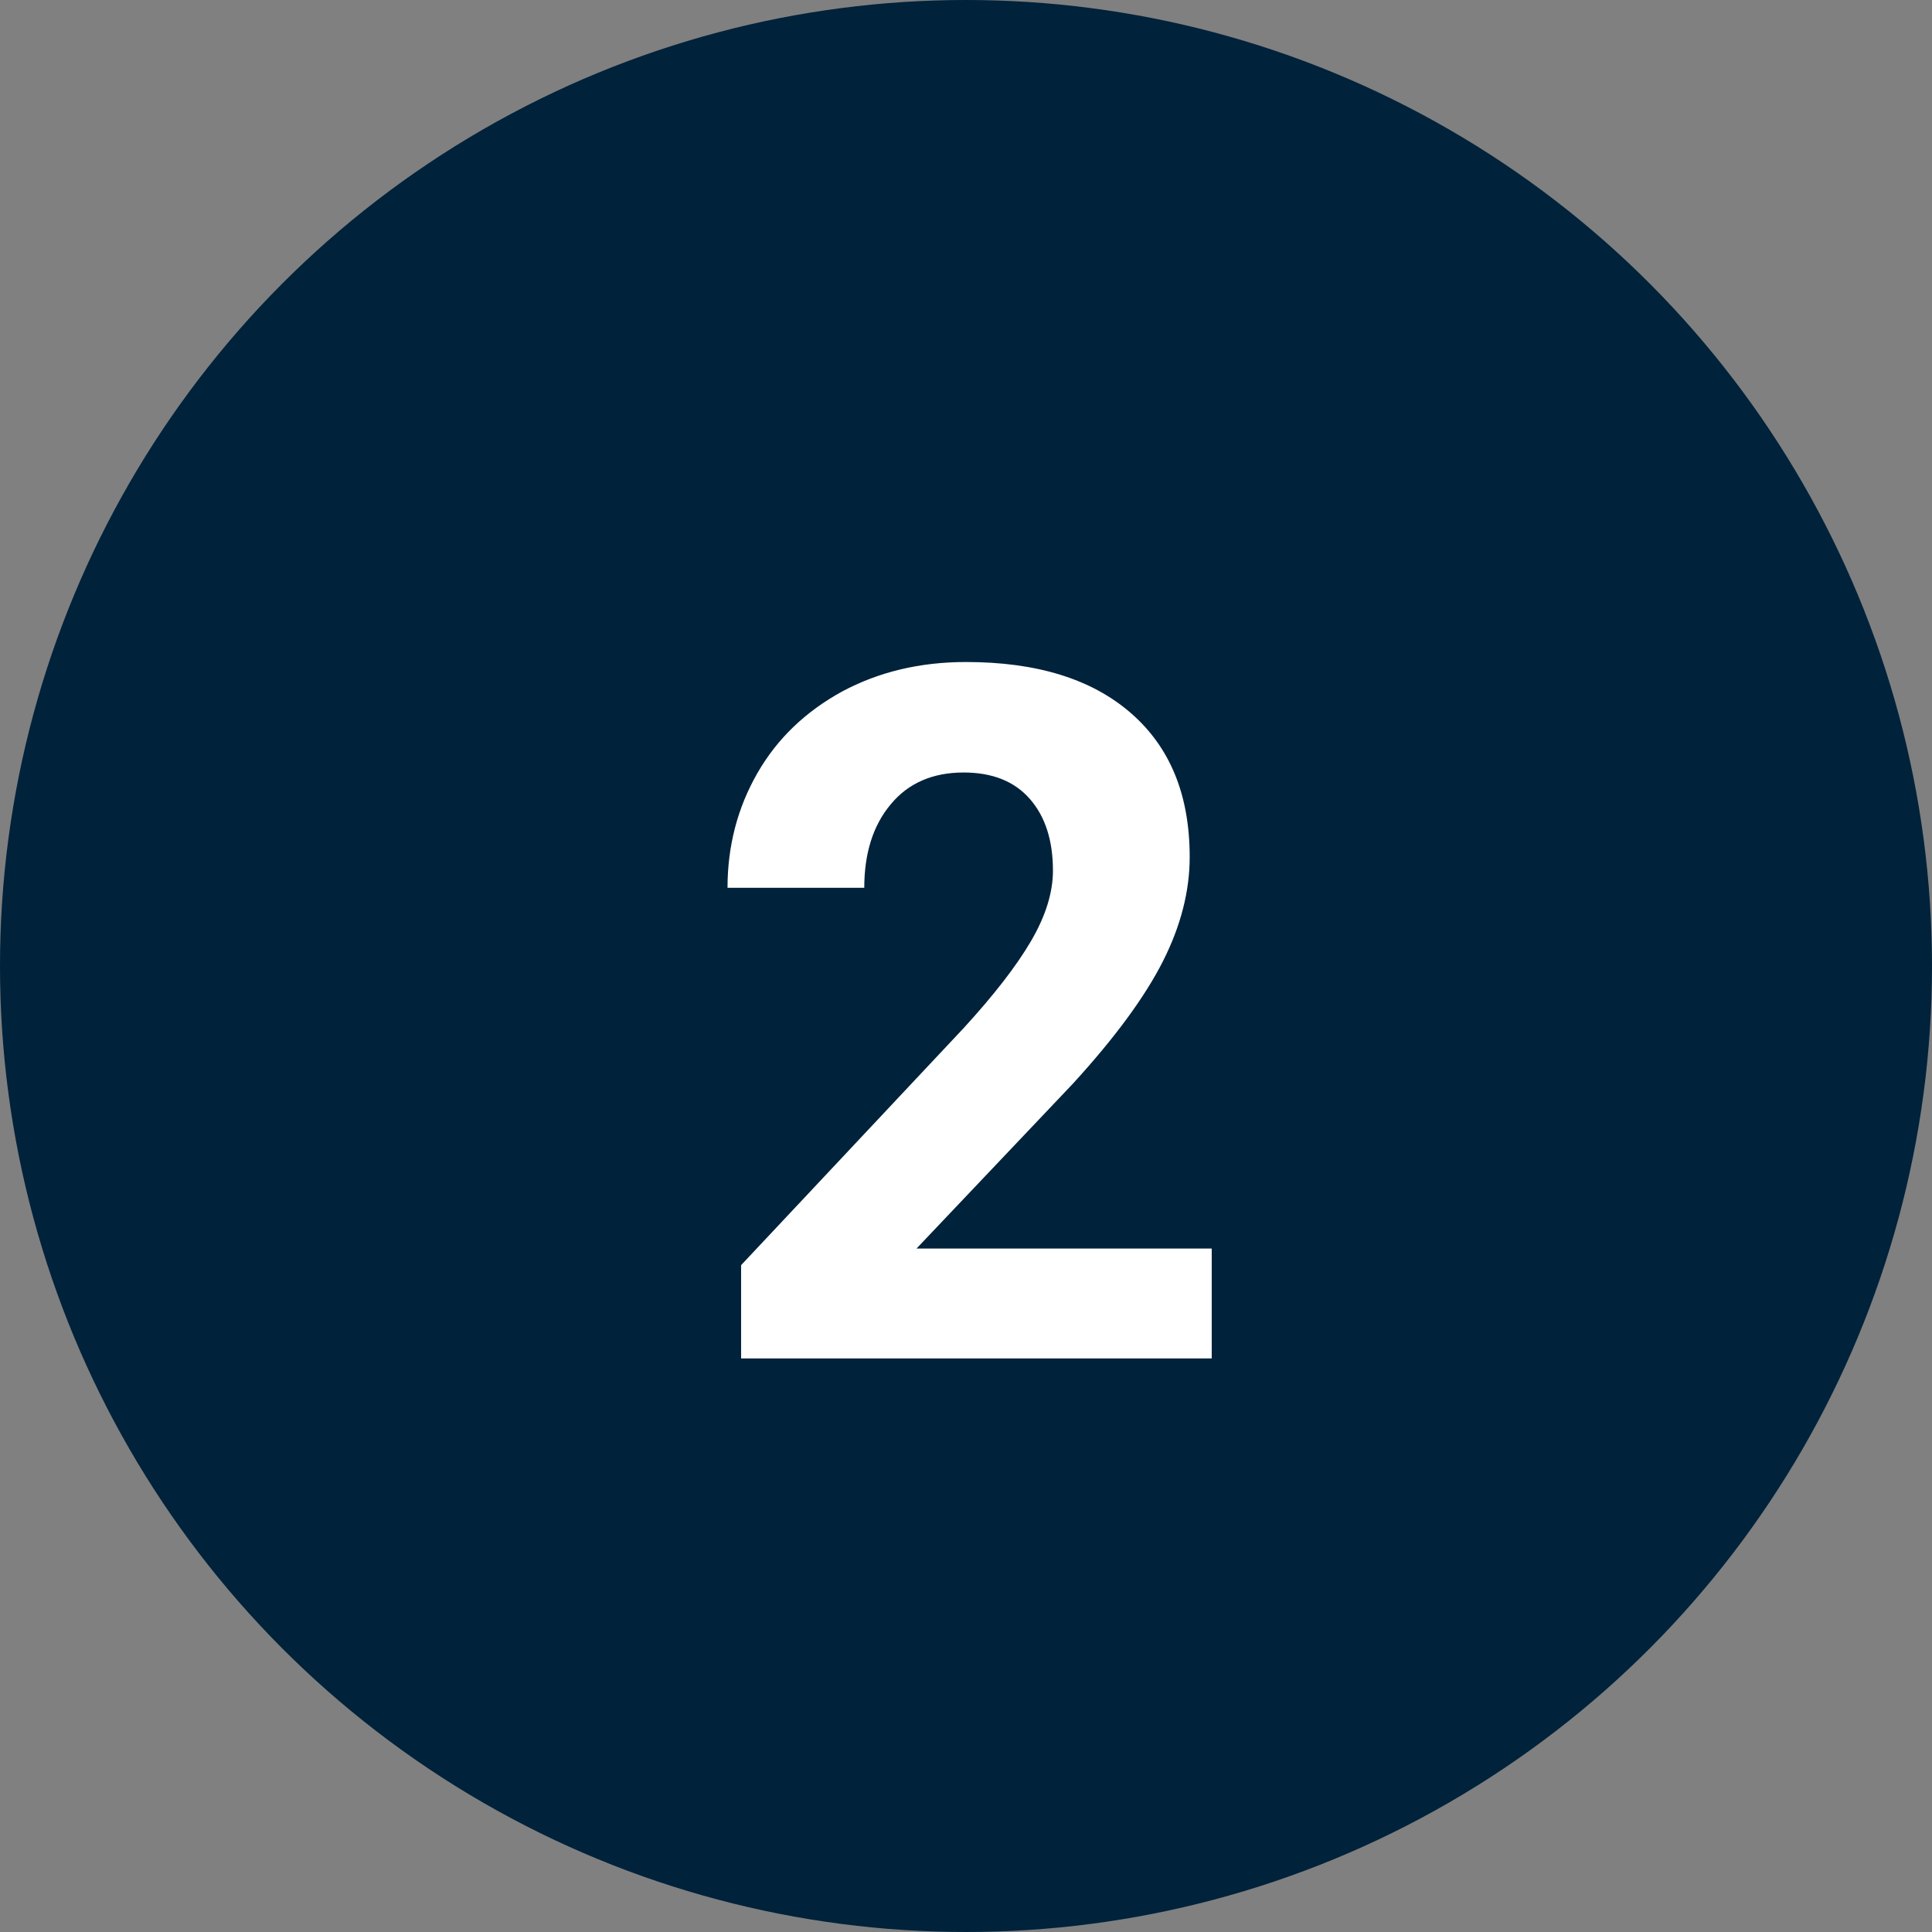
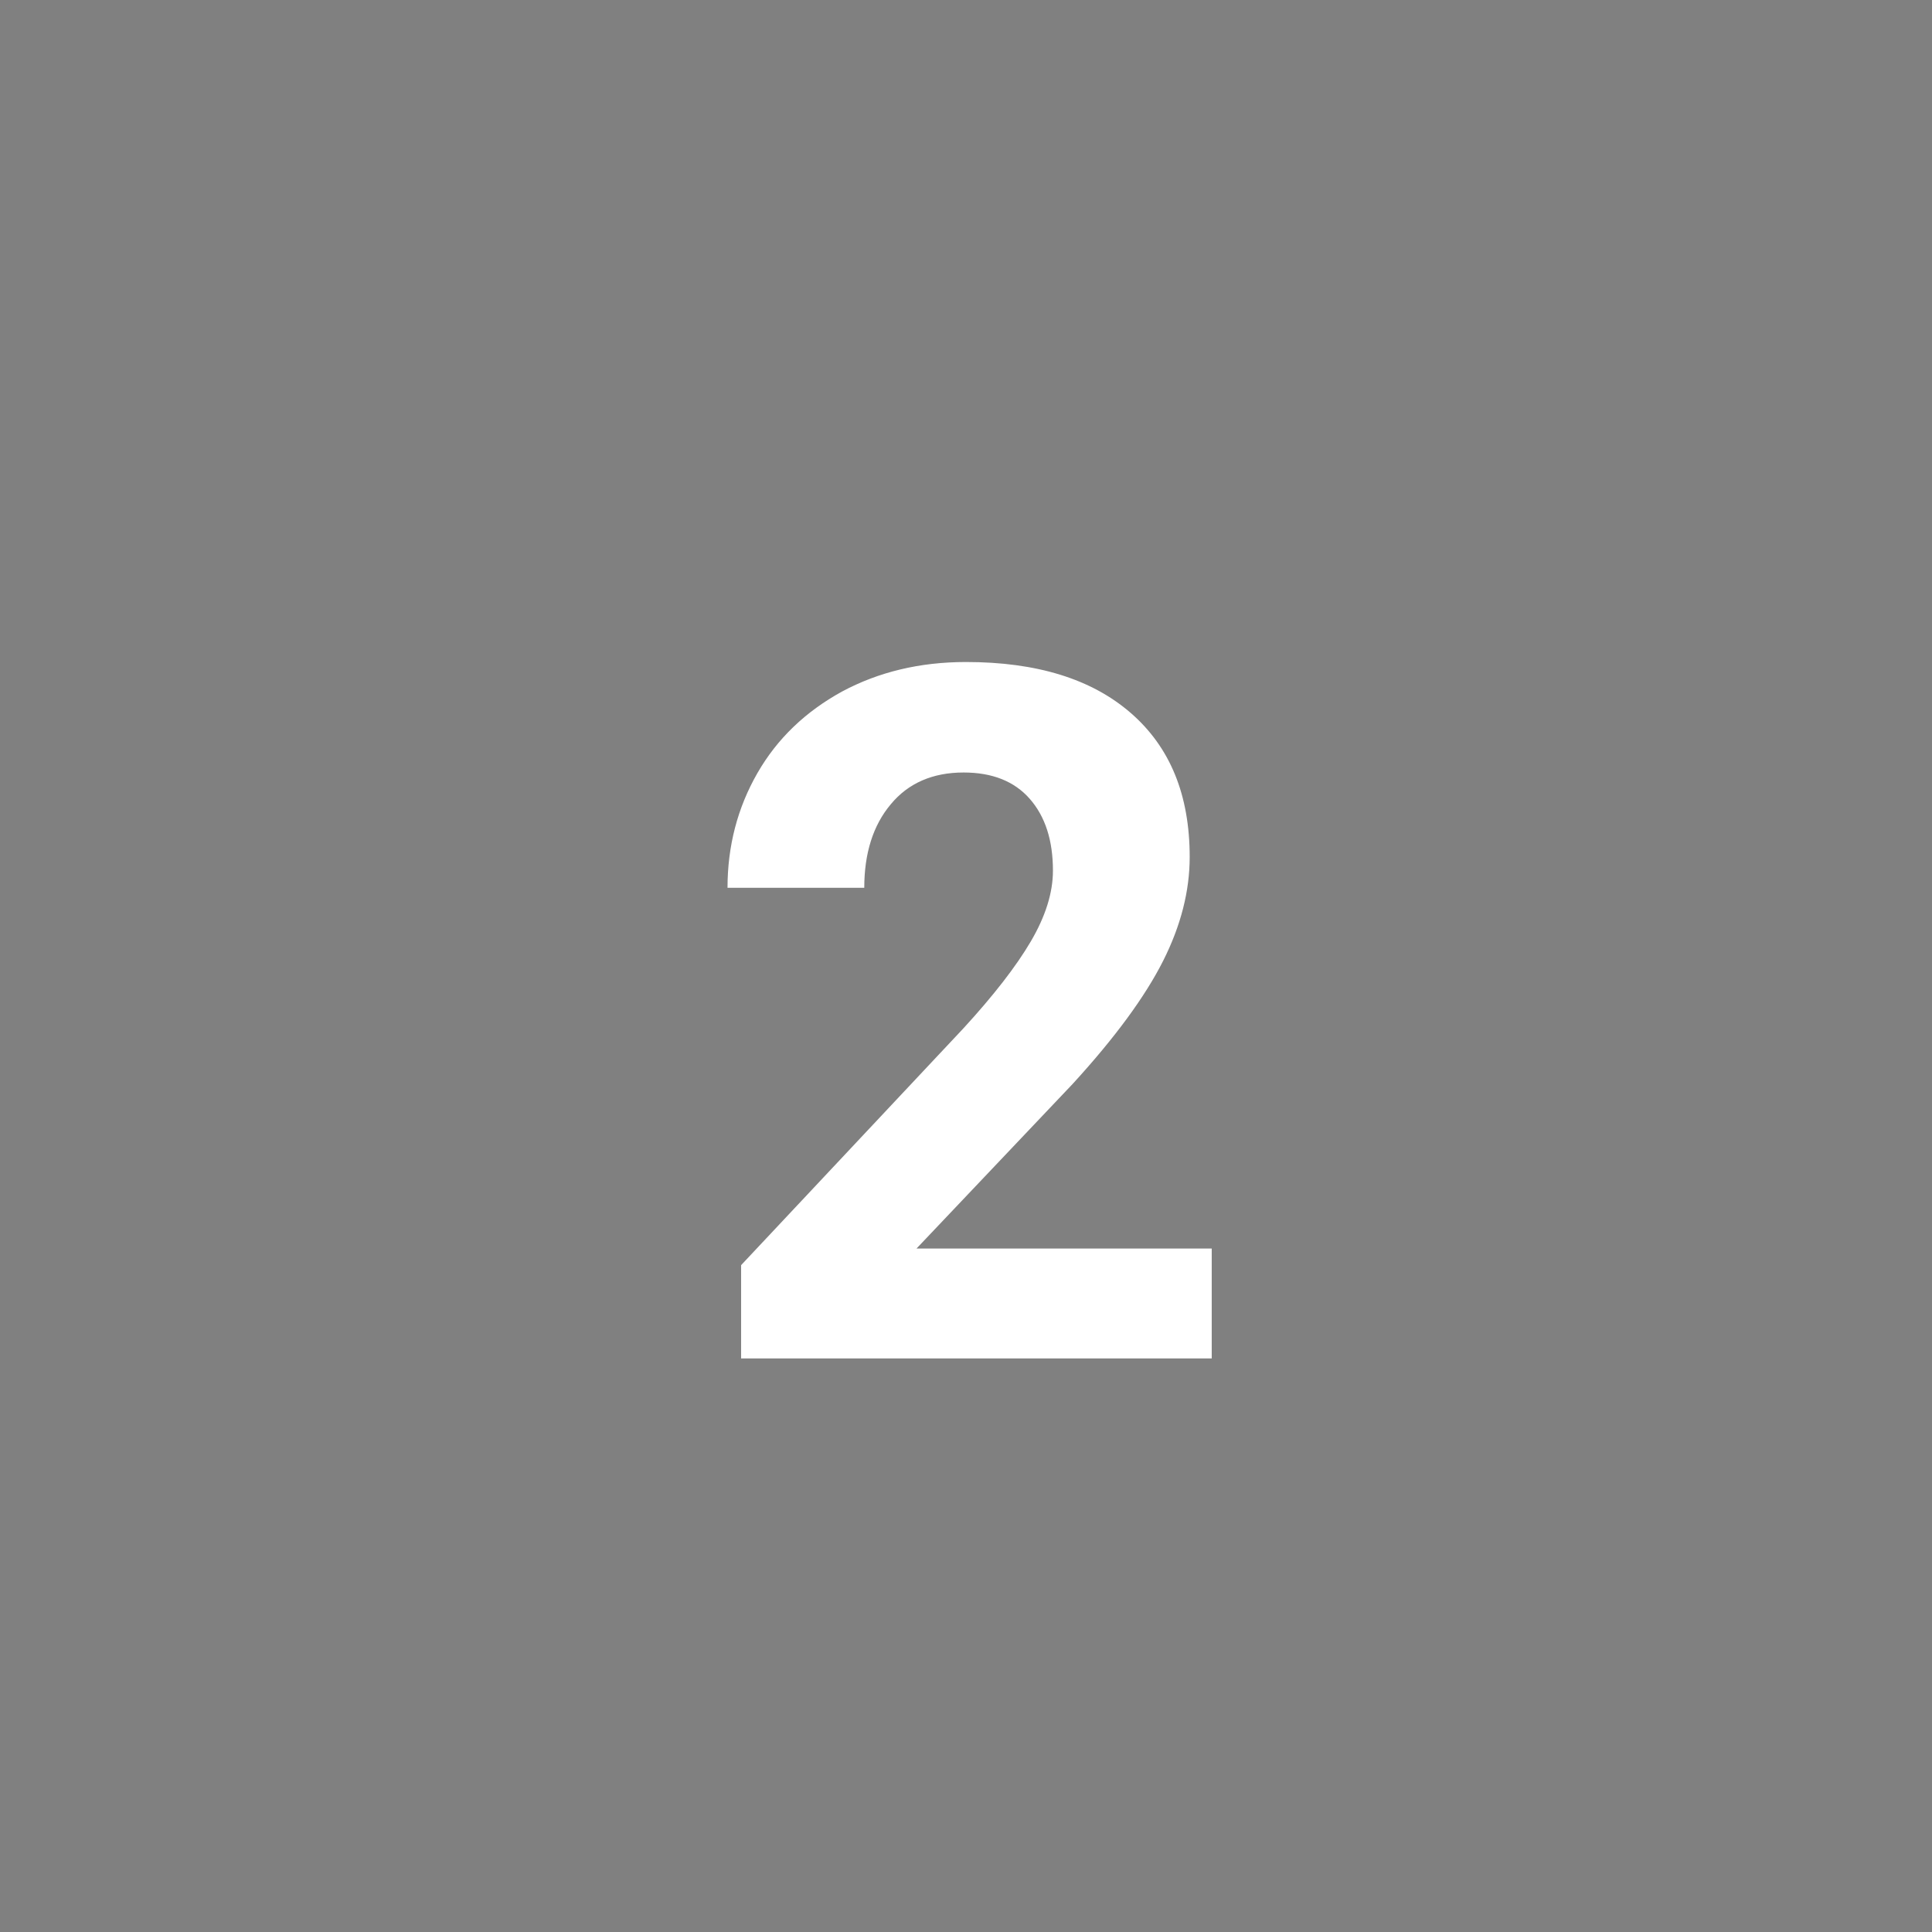
<svg xmlns="http://www.w3.org/2000/svg" id="Layer_1" width=".89in" height=".89in" viewBox="0 0 64 64">
  <rect x="0" y="0" width="64" height="64" fill="#808080" stroke="none" />
-   <circle id="Ellipse_84" cx="32" cy="32" r="32" fill="#00223b" />
  <g id="_2">
    <g>
-       <path d="M40.14,45h-15.59v-3.09l7.36-7.84c1.01-1.1,1.76-2.07,2.24-2.89.48-.82.73-1.6.73-2.34,0-1.01-.26-1.8-.77-2.38-.51-.58-1.24-.87-2.19-.87-1.02,0-1.83.35-2.41,1.05-.59.7-.88,1.63-.88,2.77h-4.53c0-1.38.33-2.65.99-3.8.66-1.15,1.6-2.04,2.8-2.7,1.21-.65,2.58-.98,4.11-.98,2.34,0,4.16.56,5.46,1.69s1.95,2.71,1.95,4.77c0,1.12-.29,2.27-.88,3.44s-1.58,2.53-3,4.08l-5.17,5.45h9.78v3.64Z" fill="#fff" />
+       <path d="M40.14,45h-15.59v-3.09l7.36-7.84c1.01-1.1,1.76-2.07,2.24-2.89.48-.82.73-1.6.73-2.34,0-1.01-.26-1.8-.77-2.38-.51-.58-1.24-.87-2.19-.87-1.02,0-1.83.35-2.41,1.05-.59.7-.88,1.63-.88,2.77h-4.53c0-1.38.33-2.65.99-3.8.66-1.15,1.6-2.04,2.8-2.7,1.21-.65,2.58-.98,4.11-.98,2.34,0,4.16.56,5.46,1.69s1.95,2.71,1.95,4.77c0,1.12-.29,2.27-.88,3.44s-1.58,2.53-3,4.08l-5.17,5.45h9.78v3.64" fill="#fff" />
    </g>
  </g>
</svg>